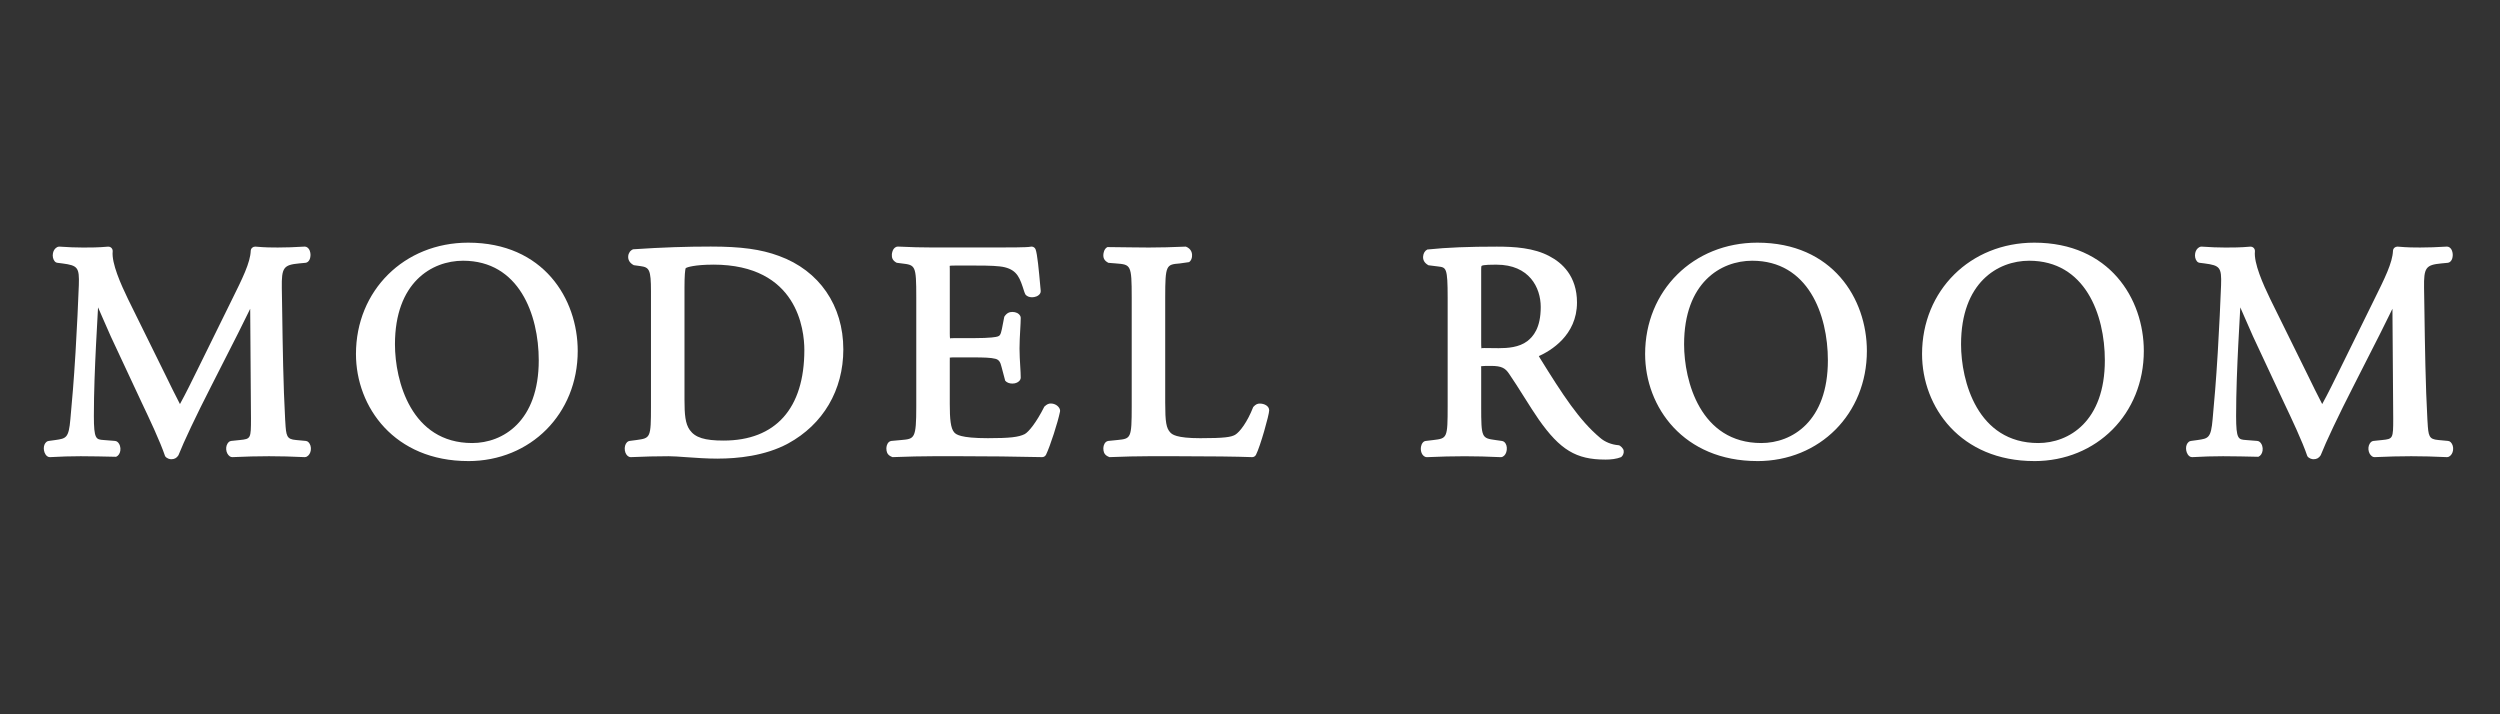
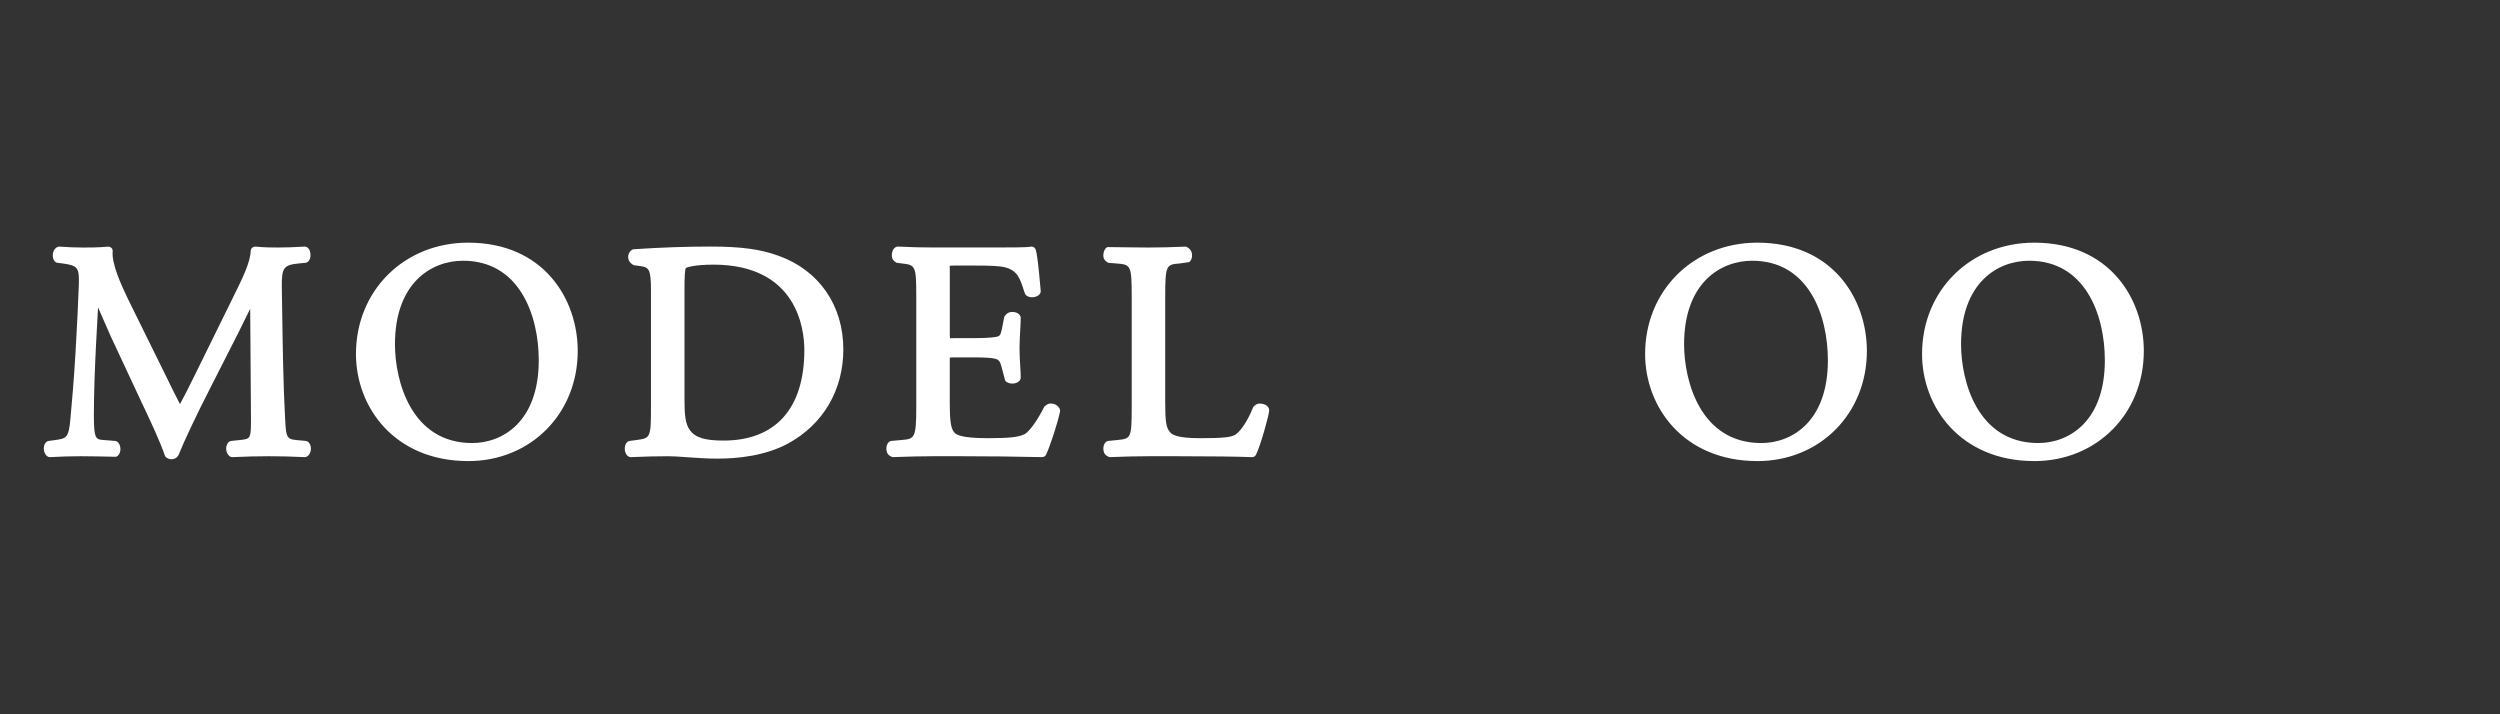
<svg xmlns="http://www.w3.org/2000/svg" id="b" width="115.531" height="33" viewBox="0 0 115.531 33">
  <rect x="0" y="0" width="115.531" height="33" fill="#333333" stroke="none" />
  <defs>
    <style>.d{fill:none;}.d,.e{stroke-width:0px;}.e{fill:#fff;}</style>
  </defs>
  <g id="c">
    <rect class="d" width="115.531" height="33" />
    <path class="e" d="M7.921,21.223c-.072,0-.215-.03-.292-.144-.224-.67-.74-1.759-1.083-2.48l-1.426-3.052c-.124-.272-.248-.558-.372-.846-.072-.166-.145-.332-.217-.497-.035.595-.064,1.17-.094,1.745-.049.99-.099,2.154-.099,3.282,0,1.069.104,1.077.446,1.103l.532.042c.042.003.083.02.115.048.103.089.154.248.13.404-.021.134-.092.237-.195.281-.563-.012-1.106-.026-1.635-.026-.444,0-.944.014-1.417.042-.004,0-.008,0-.012,0-.047,0-.092-.016-.128-.046-.111-.092-.15-.247-.15-.362,0-.125.044-.23.123-.296.029-.024.063-.039.101-.044l.308-.042c.502-.072.621-.089.697-.968.084-.923.153-1.692.237-3.076.069-1.161.125-2.349.153-3.119.026-.811-.045-.905-.765-.999l-.223-.028c-.05-.006-.096-.031-.128-.07-.078-.093-.108-.239-.079-.38.026-.128.098-.227.198-.277.028-.014.059-.021.09-.021.005,0,.009,0,.014,0,.415.028.747.042,1.093.042h.008c.315,0,.686,0,1.137-.041.007,0,.013,0,.019,0,.054,0,.104.021.143.059.042.043.062.102.057.161-.057.546.378,1.519.709,2.204l1.744,3.536c.218.448.432.887.656,1.315.28-.511.549-1.061.811-1.594l1.558-3.165c.529-1.067.879-1.772.902-2.325.003-.055.027-.106.068-.142.037-.032.084-.05.132-.05.006,0,.012,0,.018,0,.469.041.758.041,1.033.041.346,0,.804-.014,1.233-.042.004,0,.009,0,.013,0,.039,0,.078.012.111.034.124.083.149.239.153.325.003.072-.003.25-.125.347-.03.024-.067.039-.105.043l-.294.028c-.725.069-.814.195-.801,1.129l.018,1.139c.022,1.507.049,3.383.136,4.946l.007.105c.038.663.061.805.497.842l.45.042c.047.004.09.025.123.058.088.088.129.227.109.372-.019.131-.084.238-.181.293-.03.017-.064.026-.099.026-.003,0-.007,0-.01,0-.57-.028-1.142-.042-1.643-.042-.487,0-1.114.014-1.686.042-.003,0-.007,0-.01,0-.042,0-.082-.013-.116-.037-.094-.067-.153-.181-.165-.314-.011-.134.03-.258.112-.341.032-.032.075-.053.121-.057l.406-.042c.497-.051.506-.069.506-.992l-.036-5.073c-.041.083-.083.169-.126.256-.157.321-.321.656-.44.888l-1.245,2.45c-.667,1.302-1.271,2.578-1.505,3.176-.083.132-.192.183-.327.183Z" />
    <path class="e" d="M21.637,21.307c-3.405,0-5.187-2.489-5.187-4.948,0-2.933,2.229-5.145,5.187-5.145,3.477,0,5.061,2.594,5.061,5.005,0,2.901-2.176,5.089-5.061,5.089ZM21.399,12.049c-1.452,0-3.147,1.011-3.147,3.862,0,1.695.751,4.563,3.568,4.563,1.42,0,3.077-1.001,3.077-3.821,0-2.124-.916-4.604-3.498-4.604Z" />
    <path class="e" d="M33.183,21.195c-.521,0-1.041-.037-1.483-.069-.318-.023-.595-.043-.8-.043-.585,0-1.088.014-1.742.042-.003,0-.006,0-.009,0-.031,0-.062-.007-.09-.021-.094-.047-.16-.151-.182-.284-.025-.153.013-.298.102-.387.031-.031.072-.051.116-.057l.322-.042c.641-.089.666-.092.666-1.553v-5.323c0-1.004-.079-1.103-.486-1.161l-.308-.042c-.203-.107-.272-.26-.258-.42.014-.146.099-.264.227-.315,1.362-.091,2.483-.126,3.589-.126,1.406,0,2.318.125,3.151.433,1.861.676,2.974,2.291,2.974,4.32,0,1.881-.932,3.466-2.556,4.35-1.068.576-2.348.696-3.233.696ZM32.96,12.23c-.862,0-1.219.124-1.267.156-.036.059-.061.368-.061.904v5.169c0,.708.037,1.121.243,1.411.251.352.688.49,1.56.49,2.409,0,3.736-1.486,3.736-4.184,0-.926-.304-3.947-4.212-3.947Z" />
    <path class="e" d="M48.154,21.125c-1.259-.028-2.505-.042-3.749-.042h-1.261c-.601,0-1.075.014-1.898.042-.19-.068-.257-.172-.278-.305-.025-.153.013-.298.102-.386.033-.033.077-.054.123-.058l.463-.042c.608-.054.687-.06.687-1.552v-5.043c0-1.485-.038-1.49-.678-1.566l-.226-.029c-.183-.096-.234-.222-.225-.377.003-.062.027-.271.188-.351.028-.014.059-.021.09-.021.003,0,.006,0,.01,0,.599.028,1.072.042,1.644.042h2.633c.796,0,1.699,0,1.843-.036.017-.004.033-.006.049-.006.083,0,.16.052.188.134.079.223.146.92.219,1.741l.016.171c.004.045-.008.091-.032.128-.082.124-.246.168-.371.168-.128,0-.234-.044-.3-.123-.017-.02-.054-.122-.062-.147-.192-.605-.308-.97-.897-1.117-.271-.065-.703-.078-1.311-.078h-1.008c-.058,0-.192,0-.226.014.005.018.005.185.005.346v2.802c0,.115.005.184.014.206.005-.014.129-.014.249-.014h.812c.841,0,1.076-.057,1.129-.074.086-.029.144-.048.202-.34l.112-.574c.112-.174.233-.223.374-.223.162,0,.296.066.359.176.018.03.027.065.027.1,0,.152-.012.346-.024.562-.015.263-.032.56-.032.853,0,.279.018.566.033.818.013.205.023.388.023.527,0,.035-.01.07-.027.1-.063.109-.197.175-.358.175-.142,0-.263-.049-.333-.134l-.167-.629c-.055-.244-.13-.344-.288-.383-.188-.053-.547-.064-1.03-.064h-.812c-.081,0-.229,0-.271.014h0c.013,0,.007.047.007.164v1.975c0,.676.035,1.132.212,1.32.081.081.26.26,1.549.26,1.004,0,1.418-.046,1.703-.189.184-.102.539-.536.906-1.269.127-.12.208-.144.298-.144.181,0,.348.101.413.251.017.038.021.079.014.12-.1.498-.455,1.597-.646,1.994-.034.069-.104.113-.181.113h-.005Z" />
    <path class="e" d="M57.855,21.125c-.673-.026-1.974-.042-3.48-.042h-1.289c-.586,0-1.032.014-1.813.042-.19-.068-.257-.172-.278-.305-.025-.153.013-.298.102-.386.033-.033.076-.053.122-.058l.42-.042c.623-.064.66-.068.66-1.552v-5.043c0-1.508-.041-1.511-.726-1.565l-.351-.028c-.192-.097-.243-.224-.233-.378.003-.062.028-.27.188-.35.878.007,1.353.021,1.91.021.544,0,1.019-.014,1.716-.042.257.101.281.308.285.37.01.156-.041.282-.14.347l-.43.061c-.62.052-.671.057-.671,1.565v4.875c0,.892.049,1.175.239,1.375.082.081.261.26,1.382.26,1.133,0,1.422-.051,1.611-.157.214-.129.559-.578.836-1.285.119-.131.204-.158.304-.158.21,0,.433.111.433.315,0,.2-.411,1.666-.61,2.053-.034.067-.104.108-.178.108-.003,0-.005,0-.008,0Z" />
-     <path class="e" d="M74.174,21.238c-1.334,0-2.079-.449-3.064-1.85-.185-.264-.424-.642-.672-1.034-.239-.38-.487-.772-.701-1.083-.17-.25-.33-.362-.83-.362-.168,0-.419,0-.478.024,0,0,.002,0,.002,0,.018,0,.018.063.018.085v1.765c0,1.46.024,1.464.668,1.553l.295.042c.036.005.071.021.1.044.094.078.137.213.119.37-.018.149-.085.263-.186.313-.028.014-.059.021-.09.021-.003,0-.006,0-.009,0-.627-.028-1.101-.042-1.658-.042-.585,0-1.087.014-1.742.042-.003,0-.006,0-.009,0-.031,0-.062-.007-.09-.021-.09-.045-.153-.137-.178-.26-.023-.116-.013-.281.088-.399.033-.038.079-.063.129-.069l.35-.042c.64-.077.664-.08.664-1.552v-5.029c0-1.387-.067-1.395-.44-1.44l-.448-.056c-.199-.112-.259-.256-.246-.411.011-.143.084-.262.195-.317.932-.097,1.93-.133,3.213-.133.799,0,1.713.053,2.435.445.576.3,1.268.916,1.268,2.137,0,1.523-1.23,2.239-1.763,2.477.01.022.026.052.051.092,1.056,1.703,1.819,2.878,2.775,3.679.22.195.537.323.852.346.093.007.228.157.242.249.018.114-.027.23-.116.302-.217.086-.464.115-.742.115ZM69.16,12.23c-.173,0-.634,0-.695.059-.016.025-.016.149-.016.19v3.278c0,.134,0,.283.01.345.007-.015.048-.019.143-.019.119,0,.325.007.656.007.417,0,.943-.037,1.321-.324.267-.207.622-.597.622-1.578,0-.903-.534-1.957-2.041-1.957Z" />
    <path class="e" d="M81.212,21.307c-3.405,0-5.187-2.489-5.187-4.948,0-2.933,2.229-5.145,5.187-5.145,3.477,0,5.061,2.594,5.061,5.005,0,2.901-2.176,5.089-5.061,5.089ZM80.973,12.049c-1.452,0-3.147,1.011-3.147,3.862,0,1.695.751,4.563,3.568,4.563,1.42,0,3.077-1.001,3.077-3.821,0-2.124-.916-4.604-3.498-4.604Z" />
    <path class="e" d="M94.01,21.307c-3.405,0-5.187-2.489-5.187-4.948,0-2.933,2.229-5.145,5.187-5.145,3.477,0,5.061,2.594,5.061,5.005,0,2.901-2.176,5.089-5.061,5.089ZM93.772,12.049c-1.452,0-3.147,1.011-3.147,3.862,0,1.695.751,4.563,3.568,4.563,1.42,0,3.077-1.001,3.077-3.821,0-2.124-.916-4.604-3.498-4.604Z" />
-     <path class="e" d="M106.919,21.223c-.072,0-.215-.03-.292-.144-.224-.67-.74-1.759-1.083-2.48l-1.426-3.052c-.124-.272-.248-.558-.372-.846-.072-.166-.145-.332-.217-.497-.035.595-.064,1.17-.094,1.745-.049.99-.099,2.154-.099,3.282,0,1.069.104,1.077.446,1.103l.532.042c.042.003.083.02.115.048.103.089.154.248.13.404-.021.134-.092.237-.195.281-.563-.012-1.106-.026-1.635-.026-.444,0-.944.014-1.417.042-.004,0-.008,0-.012,0-.047,0-.092-.016-.128-.046-.111-.092-.15-.247-.15-.362,0-.125.044-.23.123-.296.029-.024.063-.039.101-.044l.308-.042c.502-.072.621-.089.697-.968.084-.923.153-1.692.237-3.076.069-1.161.125-2.349.153-3.119.026-.811-.045-.905-.765-.999l-.223-.028c-.05-.006-.096-.031-.128-.07-.078-.093-.108-.239-.079-.38.026-.128.098-.227.198-.277.028-.014.059-.021.09-.021.005,0,.009,0,.014,0,.415.028.747.042,1.093.042h.008c.315,0,.686,0,1.137-.041.007,0,.013,0,.019,0,.054,0,.104.021.143.059.042.043.062.102.057.161-.057.546.378,1.519.709,2.204l1.744,3.536c.218.448.432.887.656,1.315.28-.511.549-1.061.811-1.594l1.558-3.165c.529-1.067.879-1.772.902-2.325.003-.055.027-.106.068-.142.037-.032.084-.05.132-.05.006,0,.012,0,.018,0,.469.041.758.041,1.033.041.346,0,.804-.014,1.233-.042.004,0,.009,0,.013,0,.039,0,.078.012.111.034.124.083.149.239.153.325.003.072-.003.25-.125.347-.03.024-.067.039-.105.043l-.294.028c-.725.069-.814.195-.801,1.129l.018,1.139c.022,1.507.049,3.383.136,4.946l.007.105c.038.663.061.805.497.842l.45.042c.047.004.09.025.123.058.088.088.129.227.109.372-.019.131-.084.238-.181.293-.03.017-.064.026-.099.026-.003,0-.007,0-.01,0-.57-.028-1.142-.042-1.643-.042-.487,0-1.114.014-1.686.042-.003,0-.007,0-.01,0-.042,0-.082-.013-.116-.037-.094-.067-.153-.181-.165-.314-.011-.134.03-.258.112-.341.032-.032.075-.053.121-.057l.406-.042c.497-.051.506-.069.506-.992l-.036-5.073c-.041.083-.083.169-.126.256-.157.321-.321.656-.44.888l-1.245,2.45c-.667,1.302-1.271,2.578-1.505,3.176-.083.132-.192.183-.327.183Z" />
  </g>
</svg>